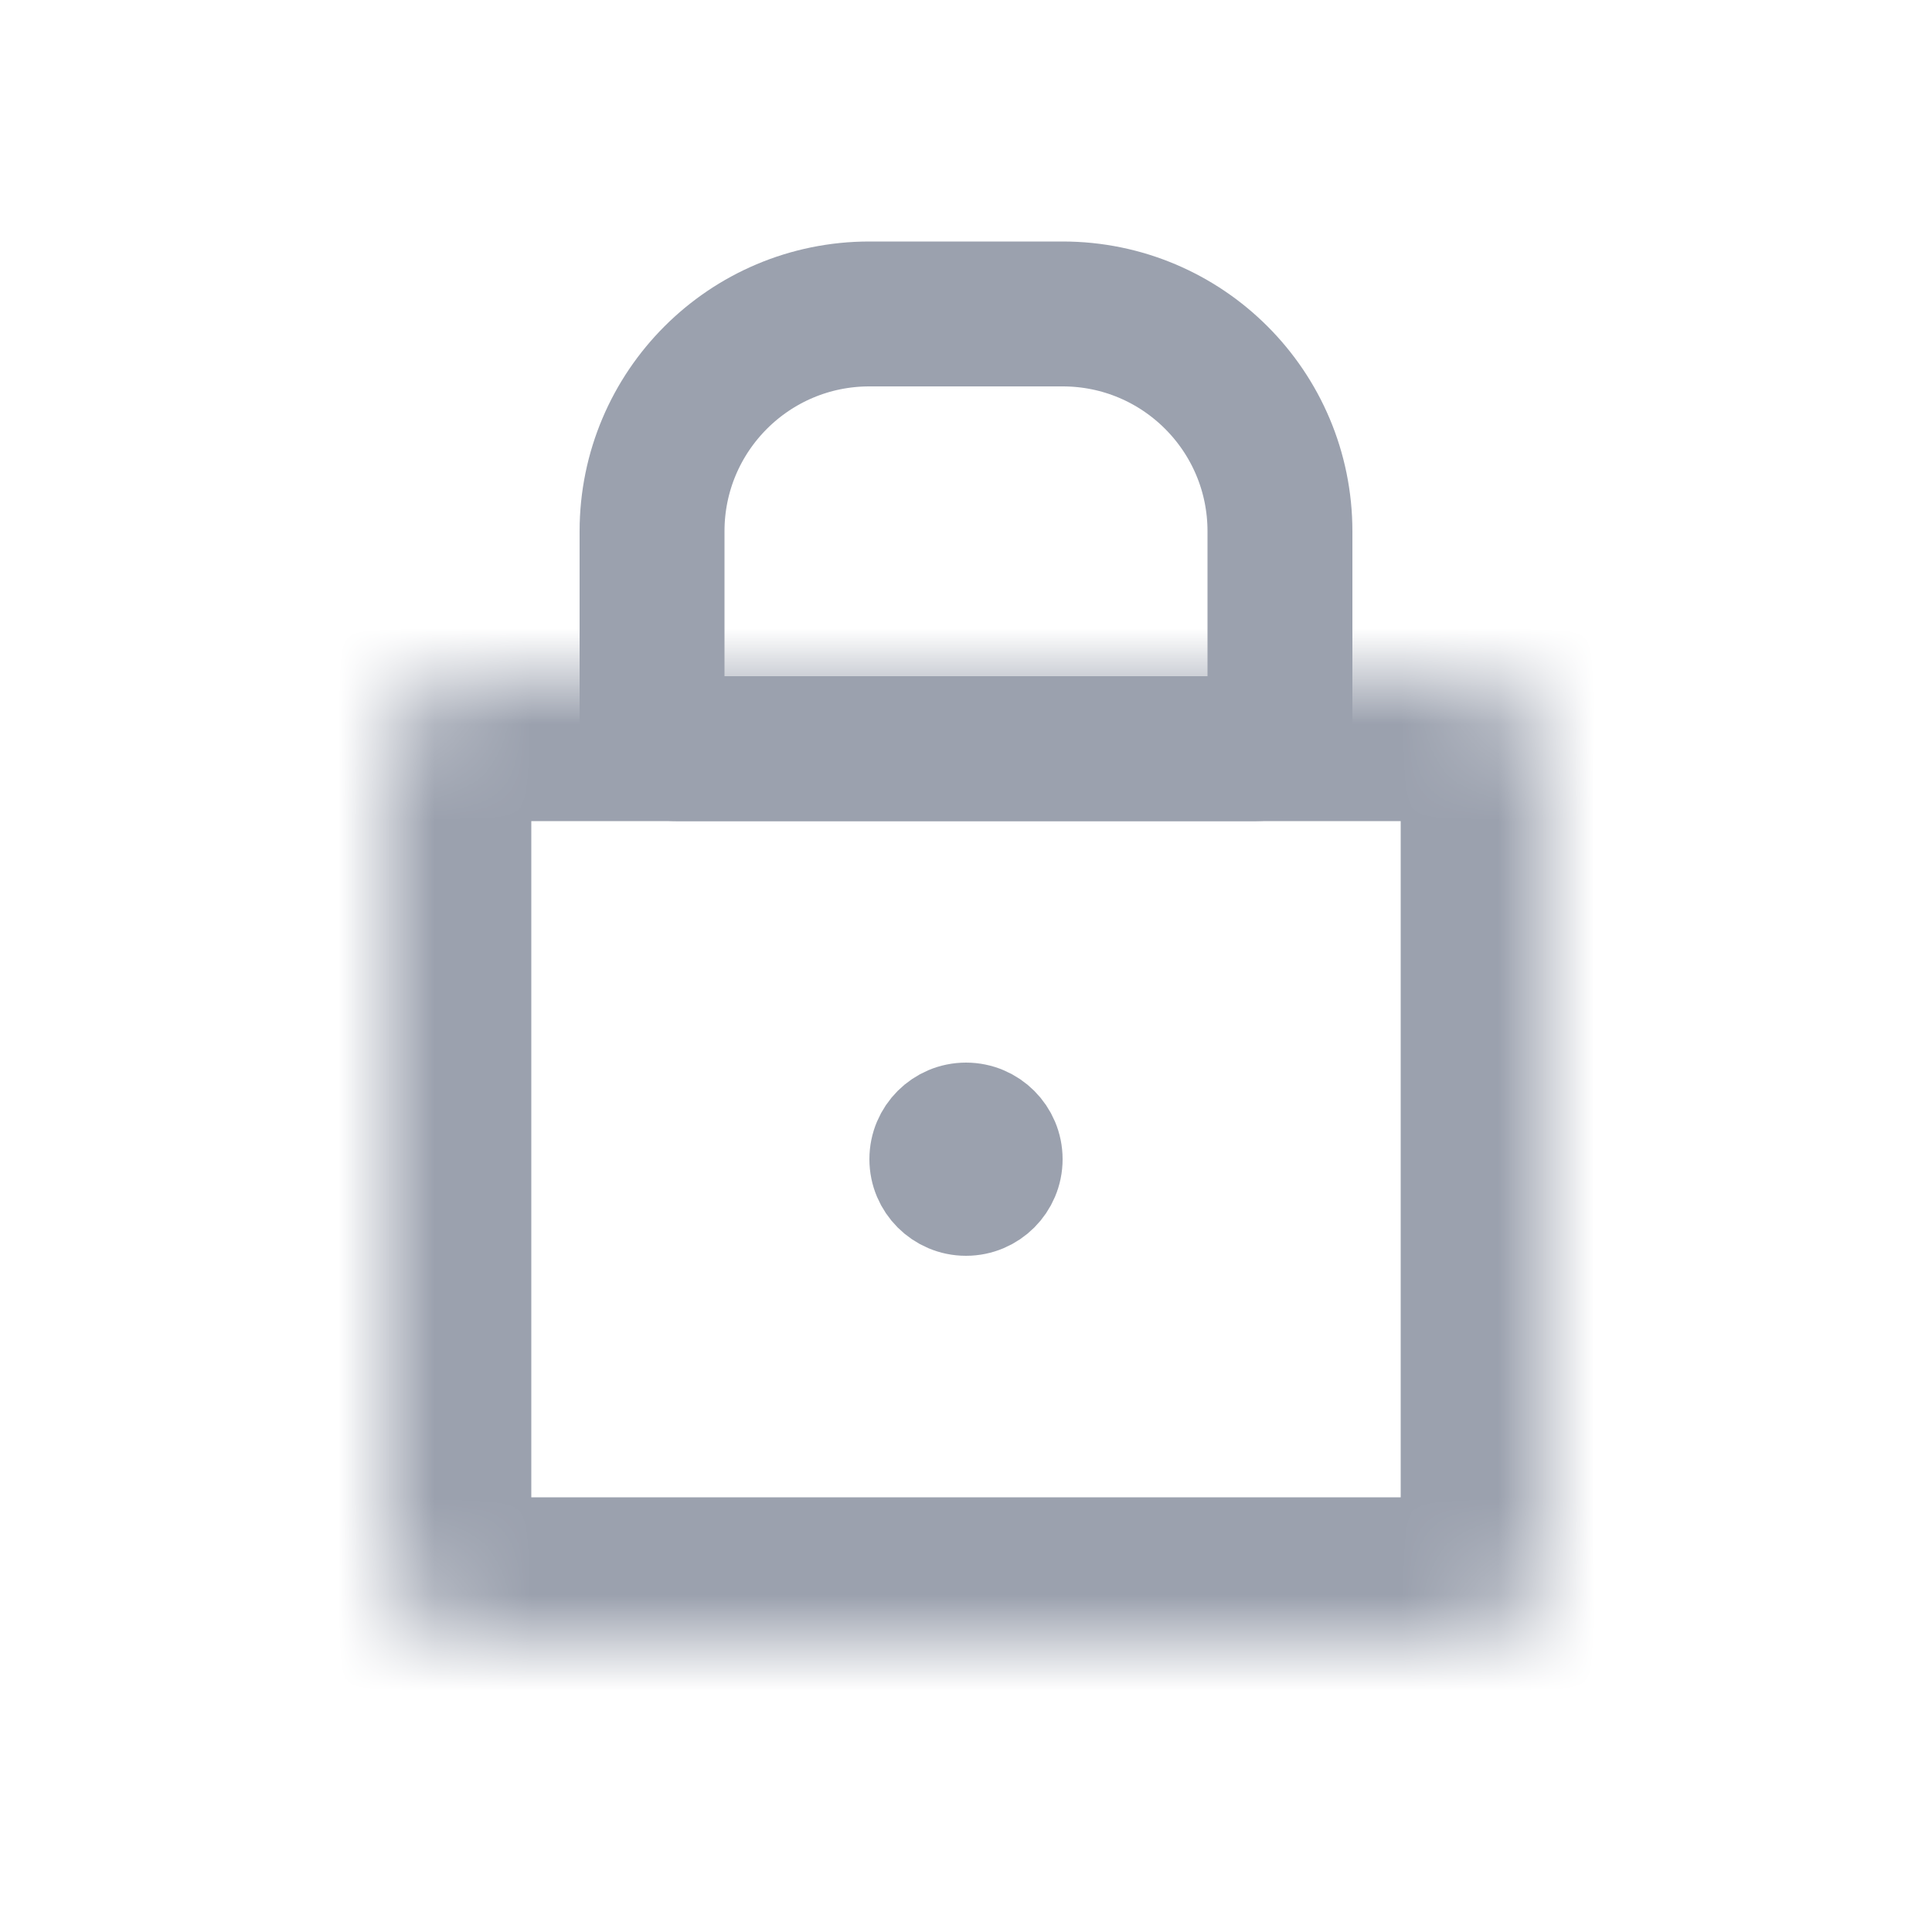
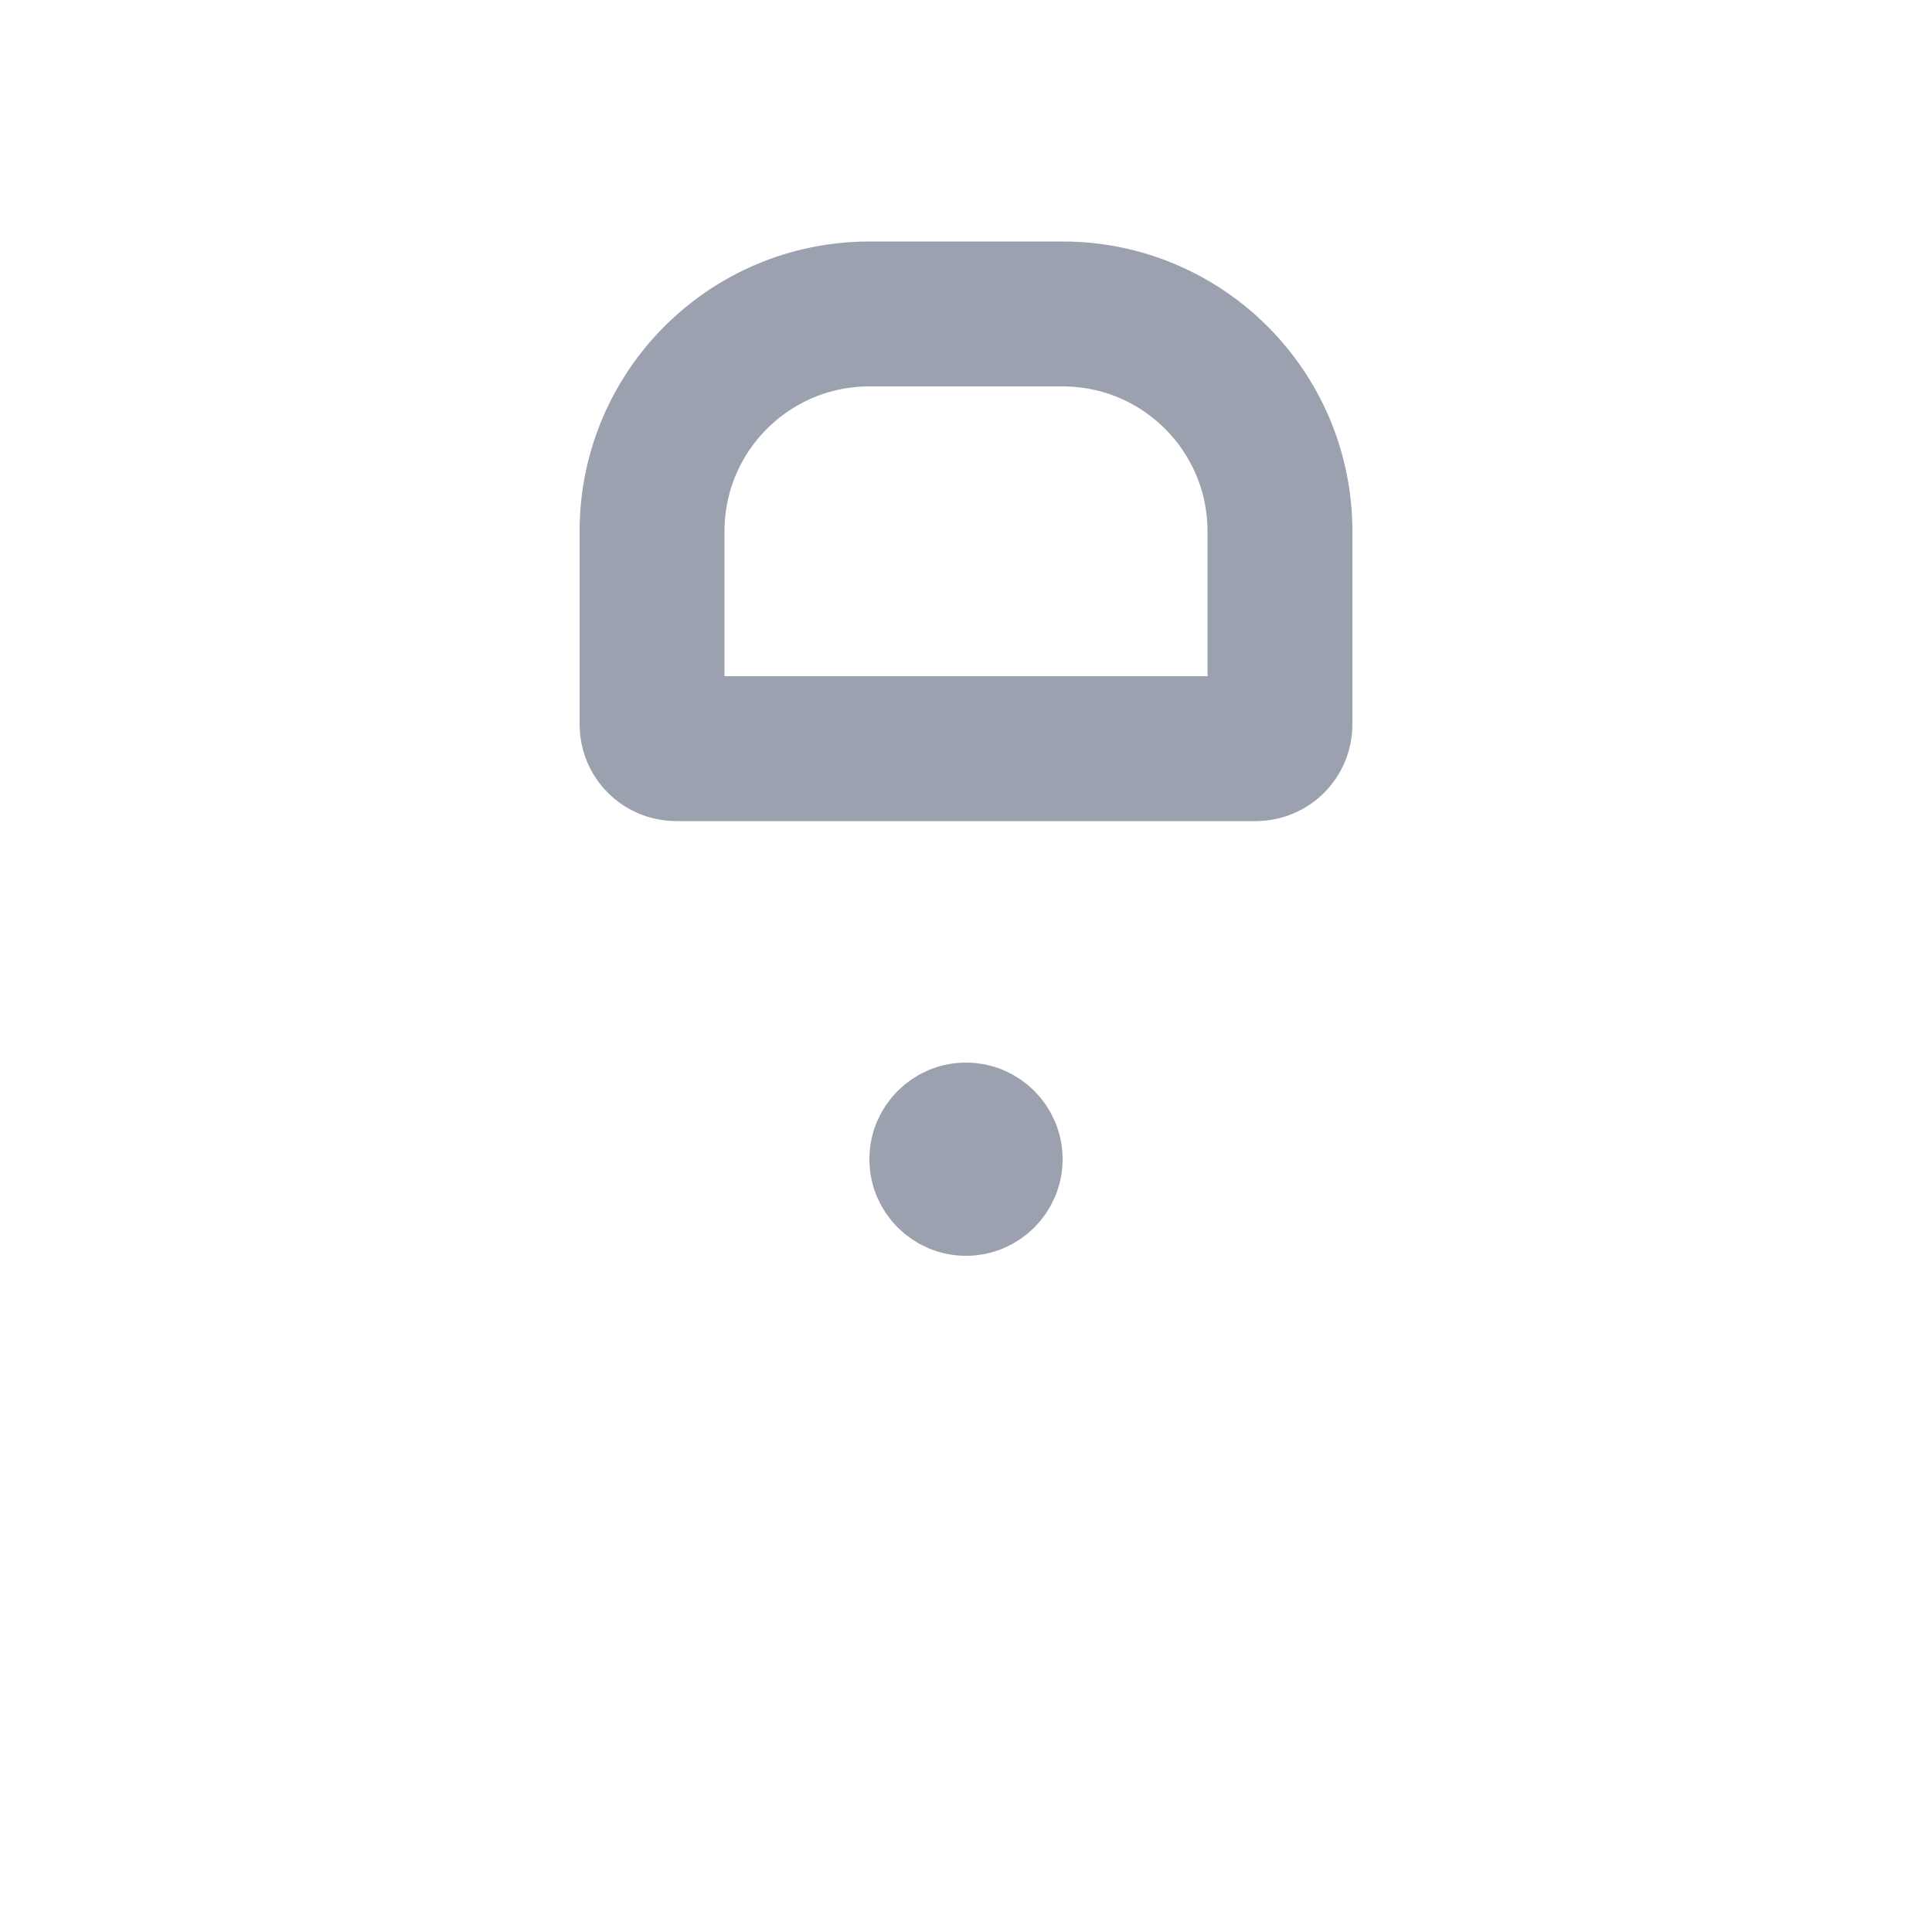
<svg xmlns="http://www.w3.org/2000/svg" width="20" height="20" viewBox="0 0 20 20" fill="none">
  <mask id="path-1-inside-1" fill="white">
-     <path d="M4 8C4 7.448 4.448 7 5 7H15C15.552 7 16 7.448 16 8V16C16 16.552 15.552 17 15 17H5C4.448 17 4 16.552 4 16V8Z" />
-   </mask>
+     </mask>
  <path d="M5 8.5H15V5.5H5V8.5ZM14.5 8V16H17.5V8H14.5ZM15 15.5H5V18.5H15V15.5ZM5.5 16V8H2.5V16H5.5ZM5 15.5C5.276 15.5 5.5 15.724 5.5 16H2.5C2.5 17.381 3.619 18.5 5 18.5V15.5ZM14.5 16C14.5 15.724 14.724 15.5 15 15.5V18.5C16.381 18.5 17.5 17.381 17.5 16H14.5ZM15 8.5C14.724 8.5 14.5 8.276 14.5 8H17.5C17.5 6.619 16.381 5.5 15 5.5V8.5ZM5 5.5C3.619 5.5 2.5 6.619 2.5 8H5.5C5.5 8.276 5.276 8.5 5 8.5V5.5Z" fill="#9ba1ae" mask="url(#path-1-inside-1)" />
  <circle cx="10" cy="12" r="0.5" fill="#3C4757" stroke="#9ba1ae" />
  <path d="M6.75 5.5C6.75 4.257 7.757 3.25 9 3.25H11C12.243 3.25 13.25 4.257 13.25 5.5V7.5C13.25 7.638 13.138 7.75 13 7.75H7C6.862 7.75 6.75 7.638 6.75 7.5V5.5Z" stroke="#9ba1ae" stroke-width="1.5" />
</svg>